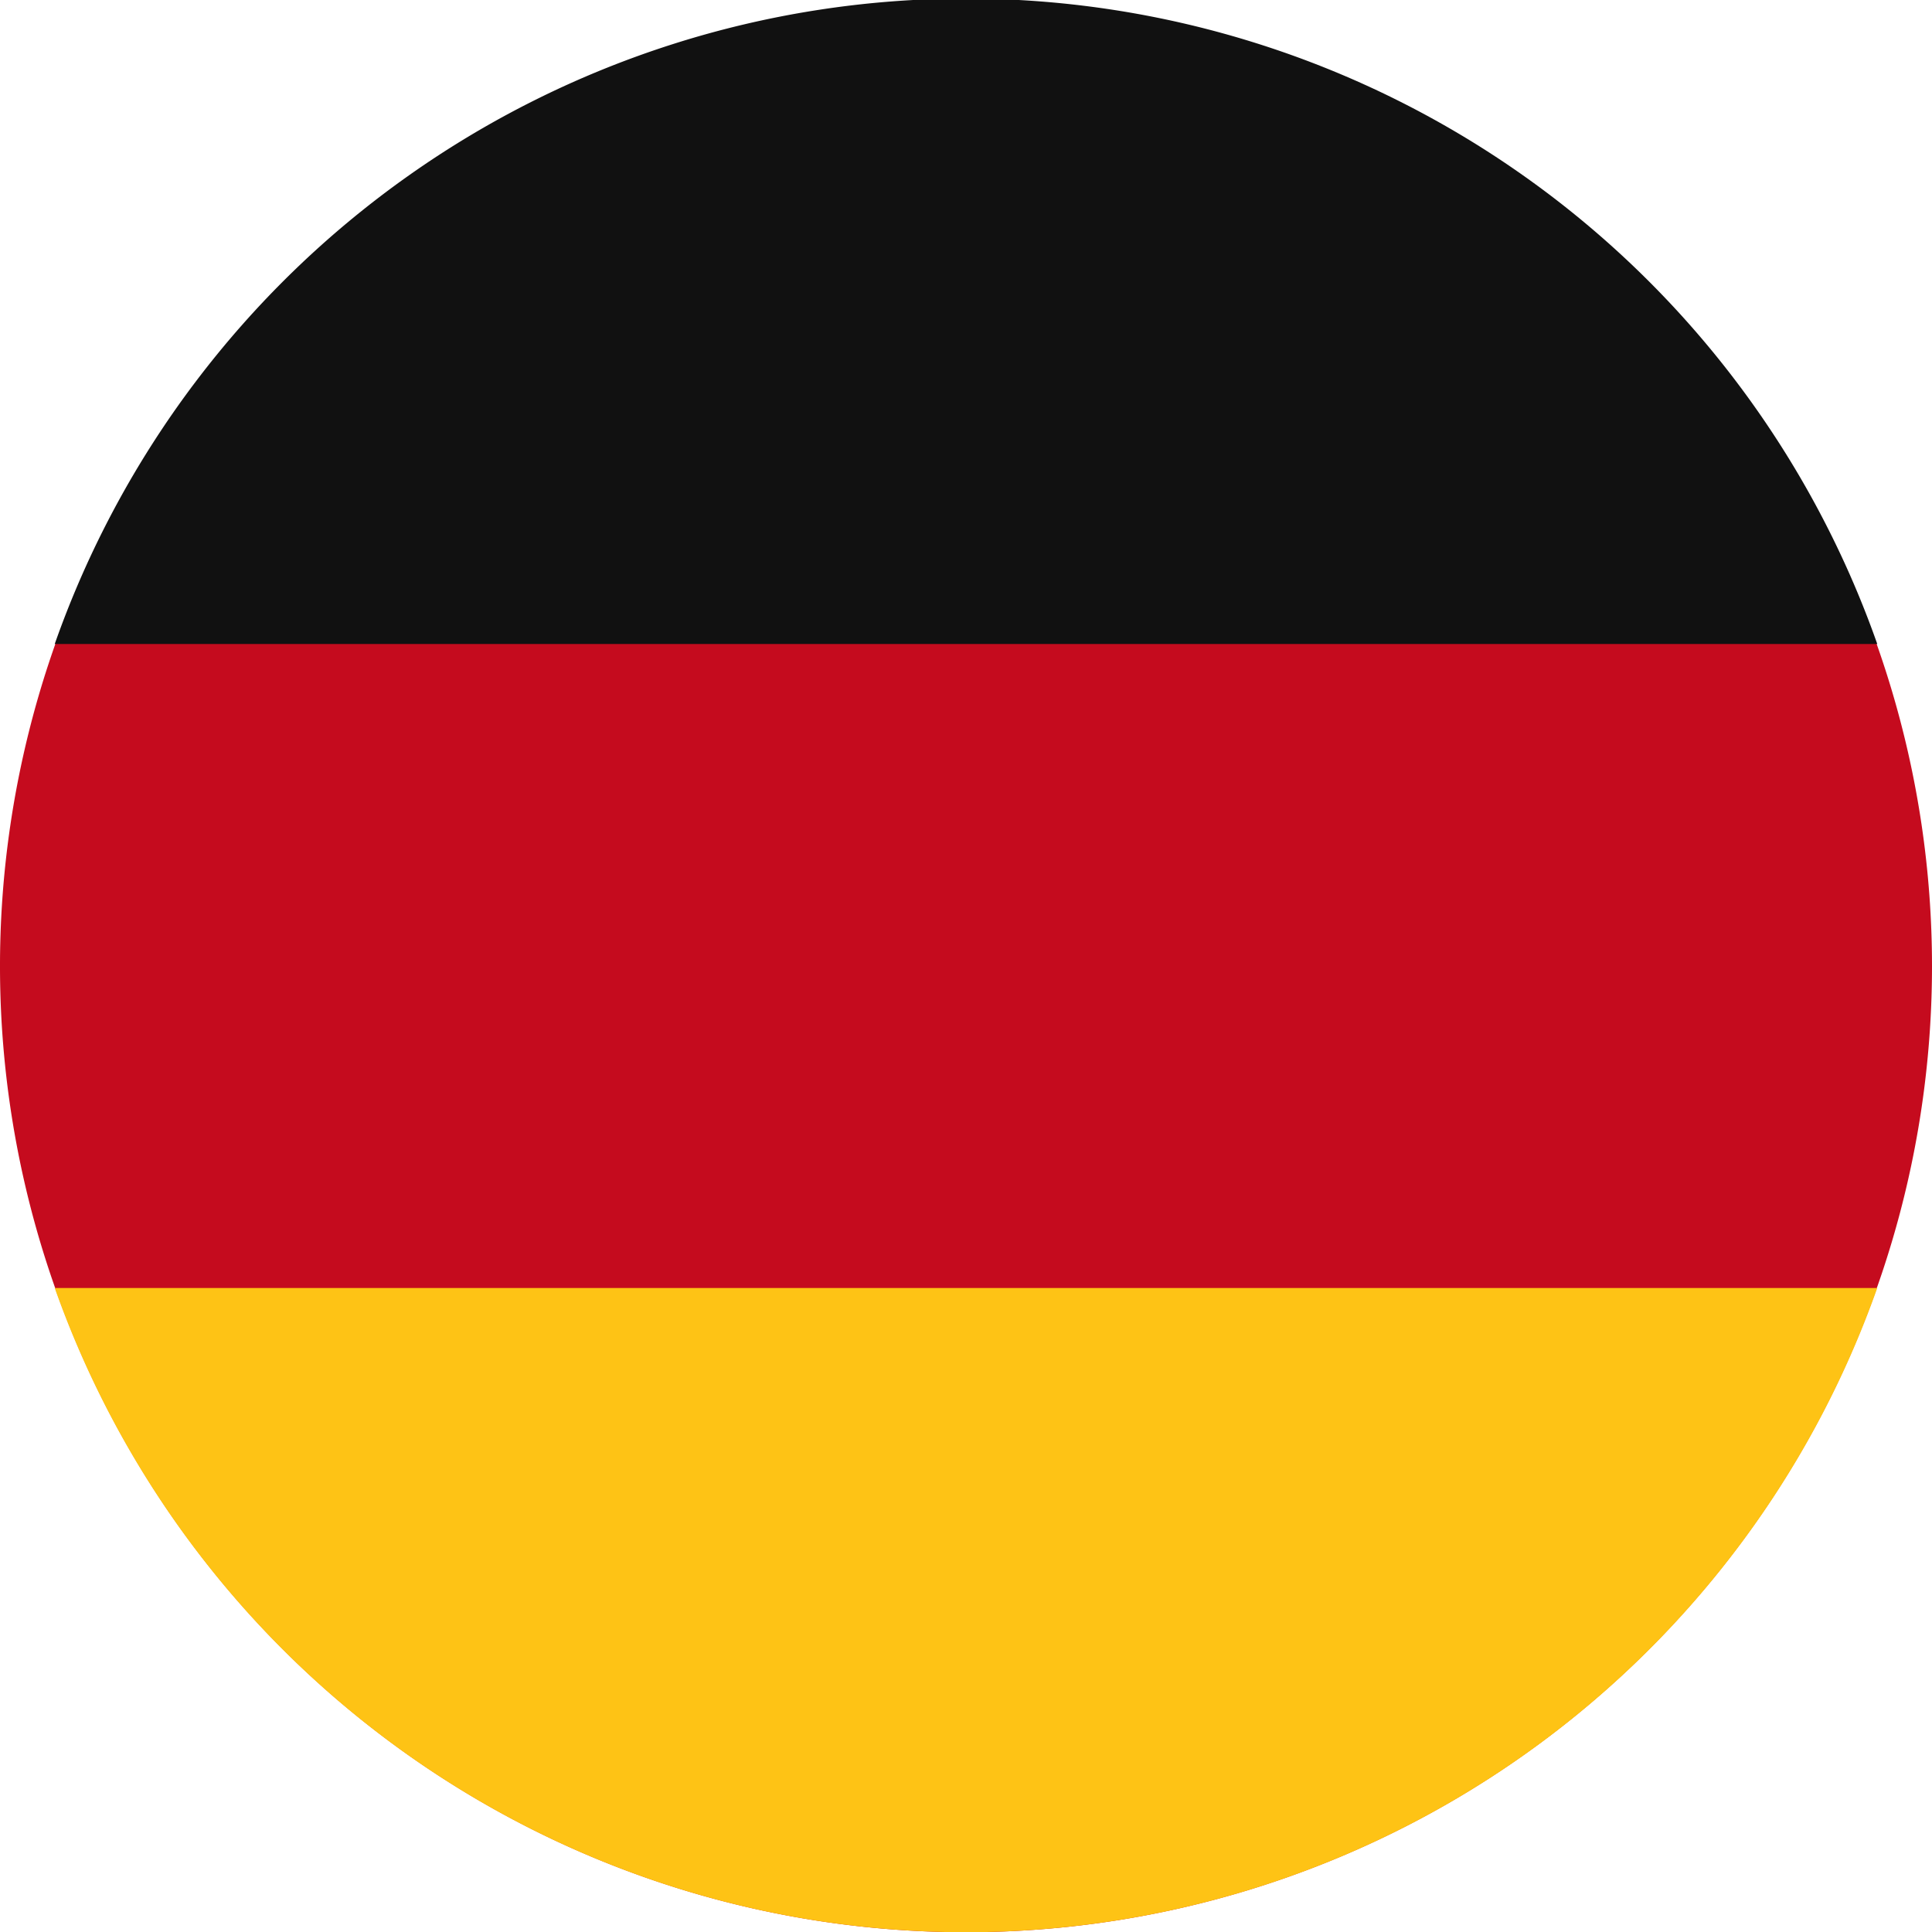
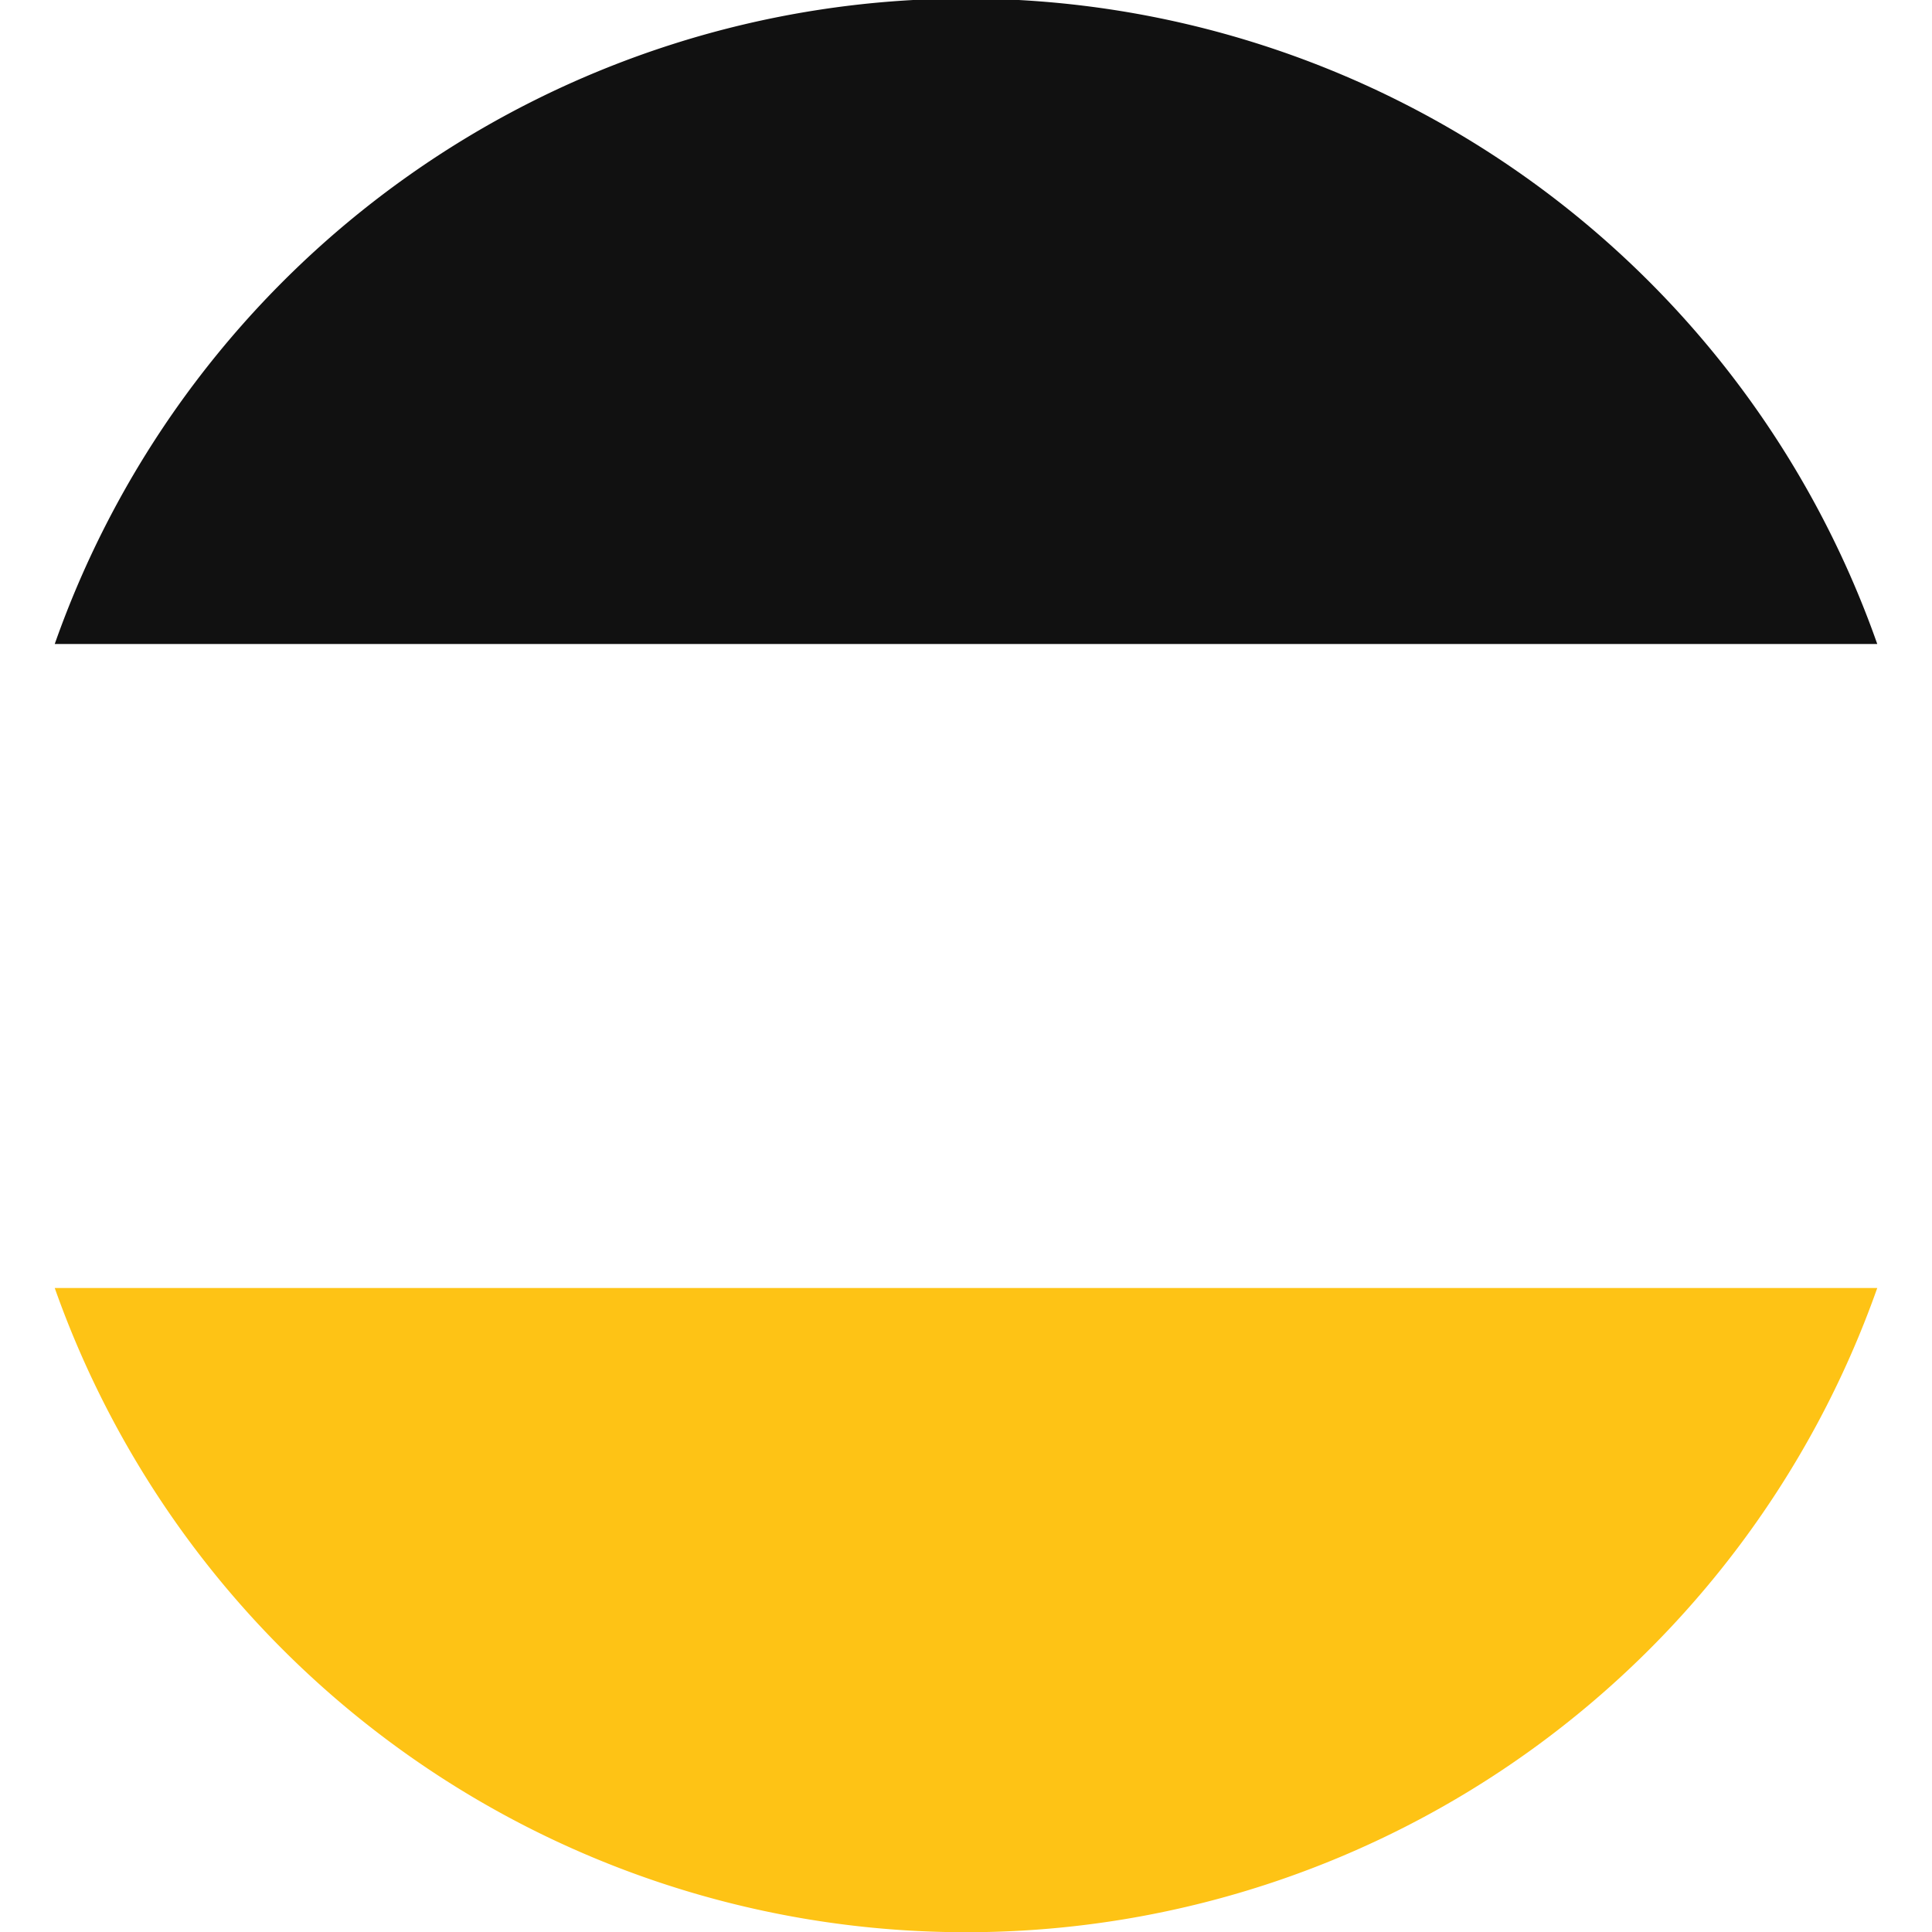
<svg xmlns="http://www.w3.org/2000/svg" data-name="Camada 1" viewBox="0 0 30 30">
-   <path d="M30 15a15 15 0 01-14.68 15h-.64A15 15 0 1130 15z" fill="#c50b1e" />
  <path d="M29.15 10H.85a15 15 0 0128.3 0z" fill="#111" />
  <path d="M29.15 20a15 15 0 01-13.83 10h-.64A15 15 0 01.85 20z" fill="#fec315" />
</svg>